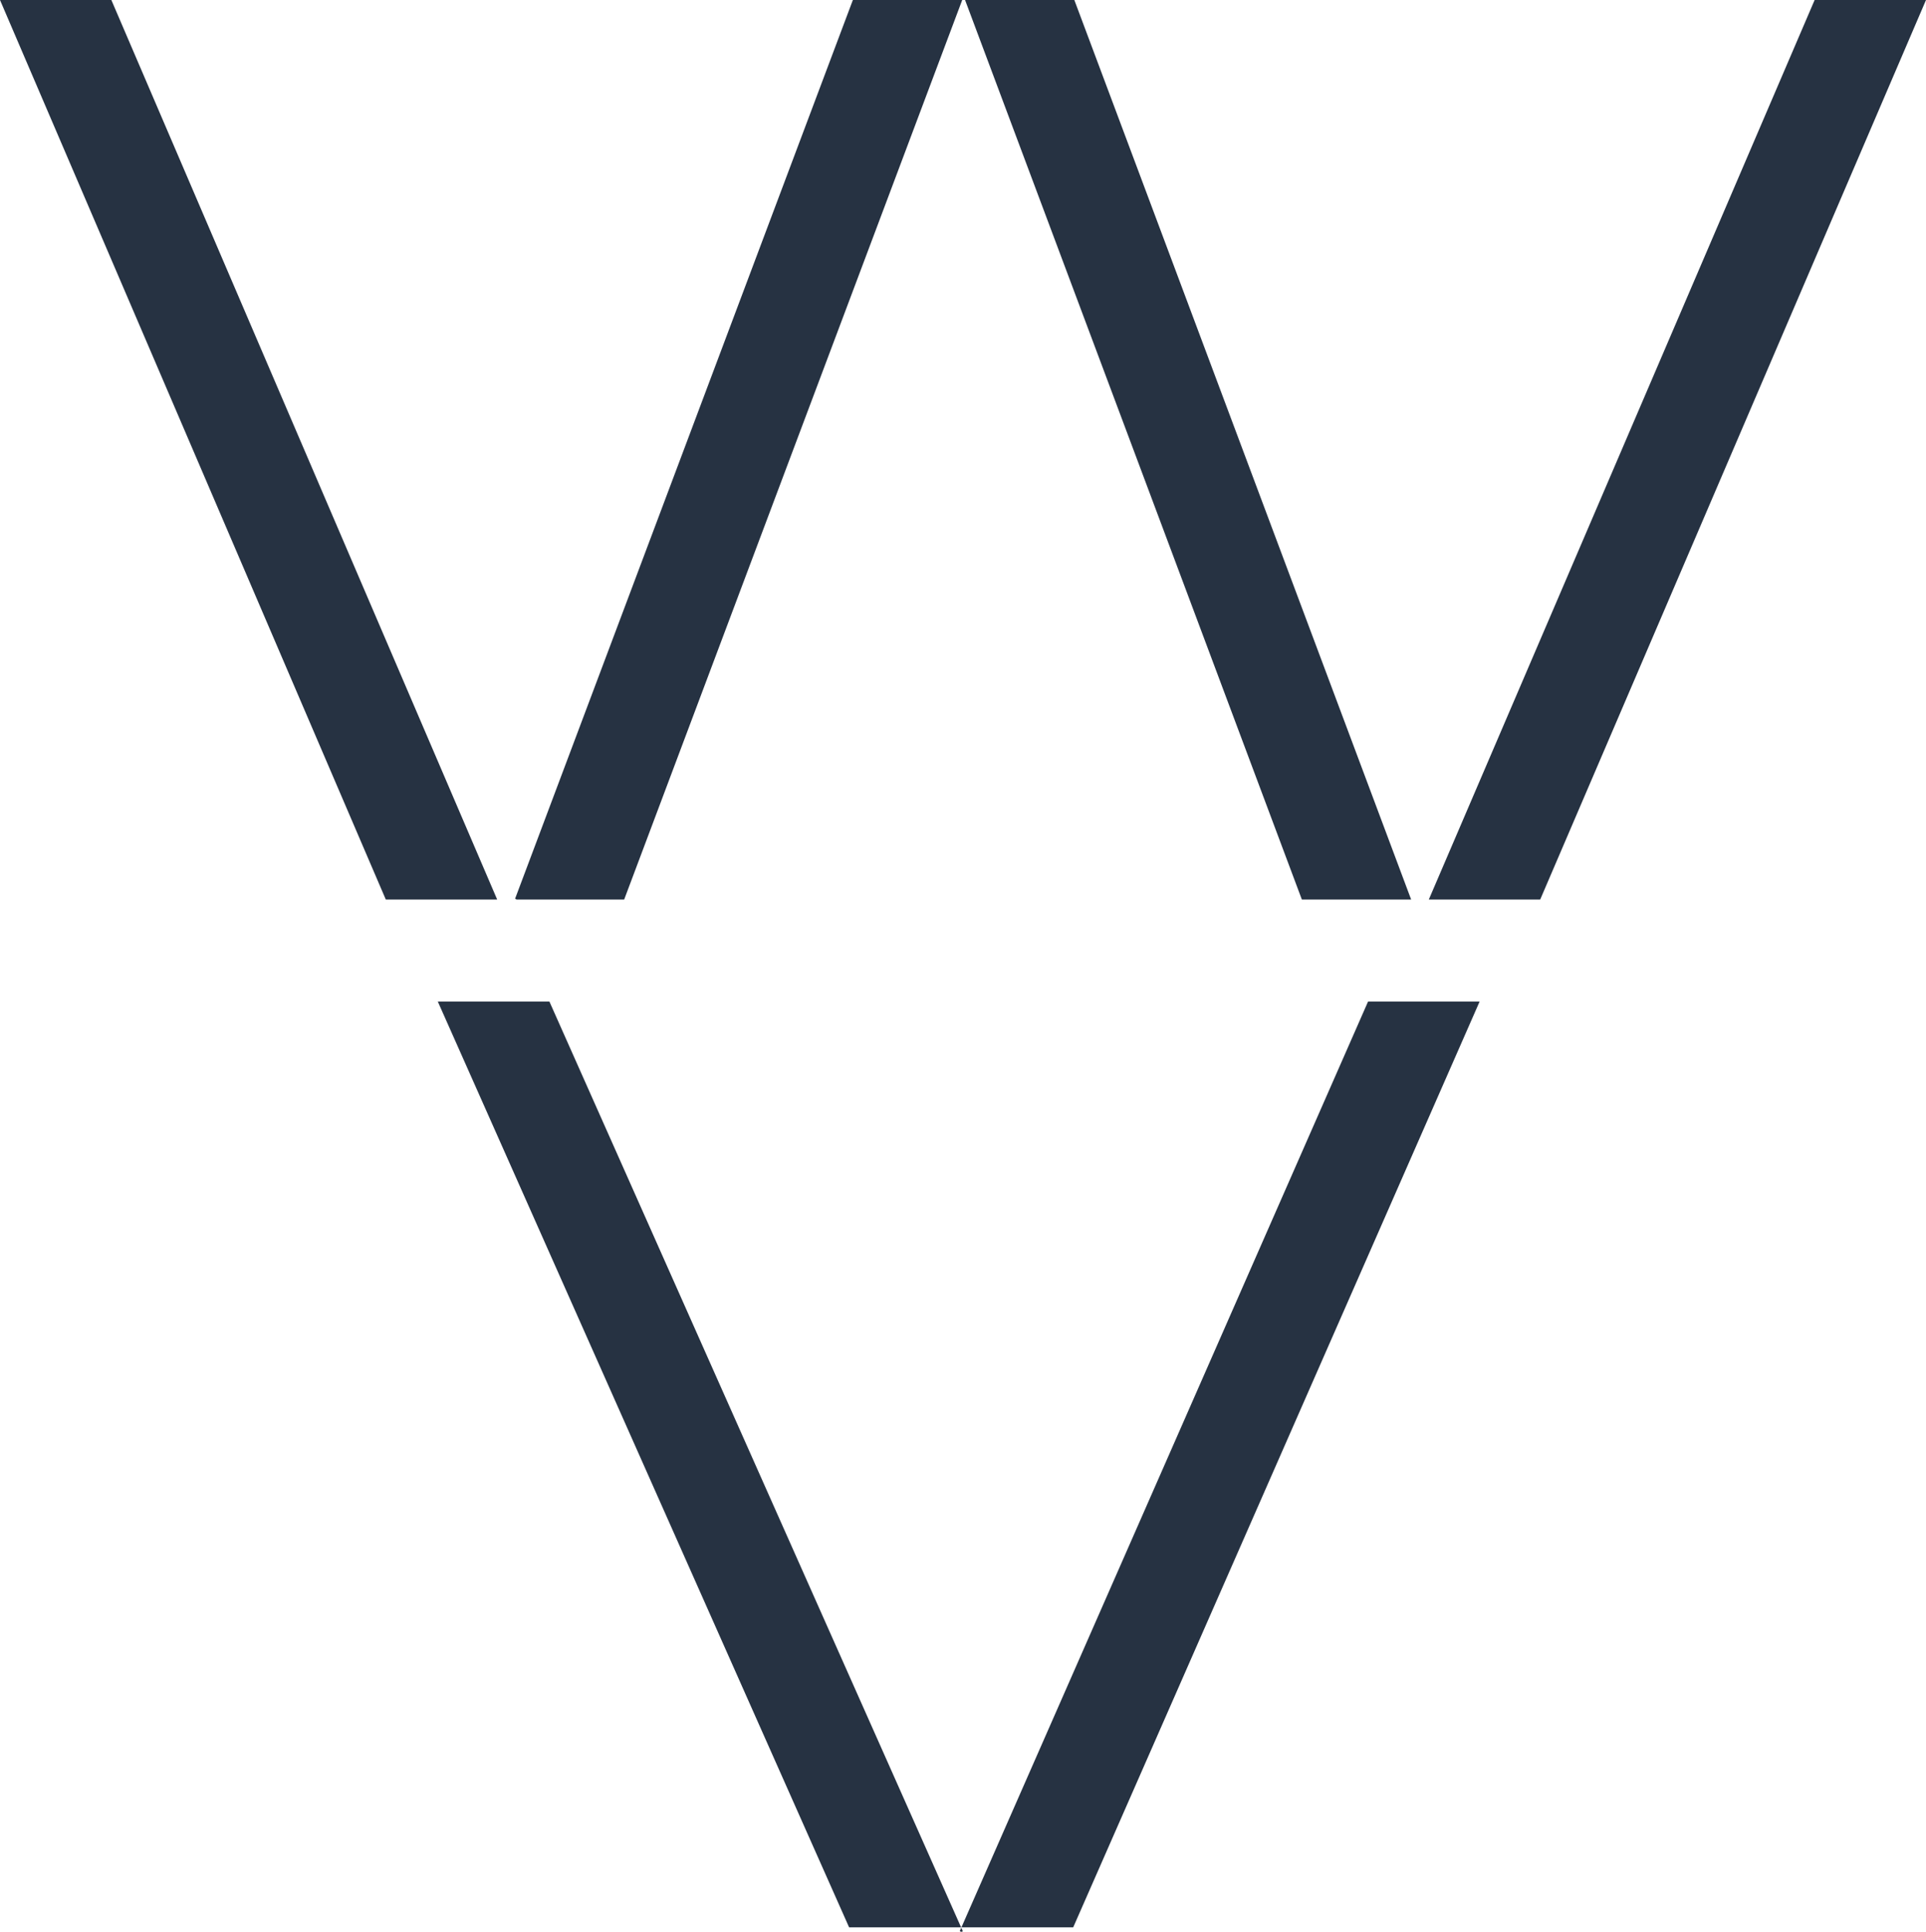
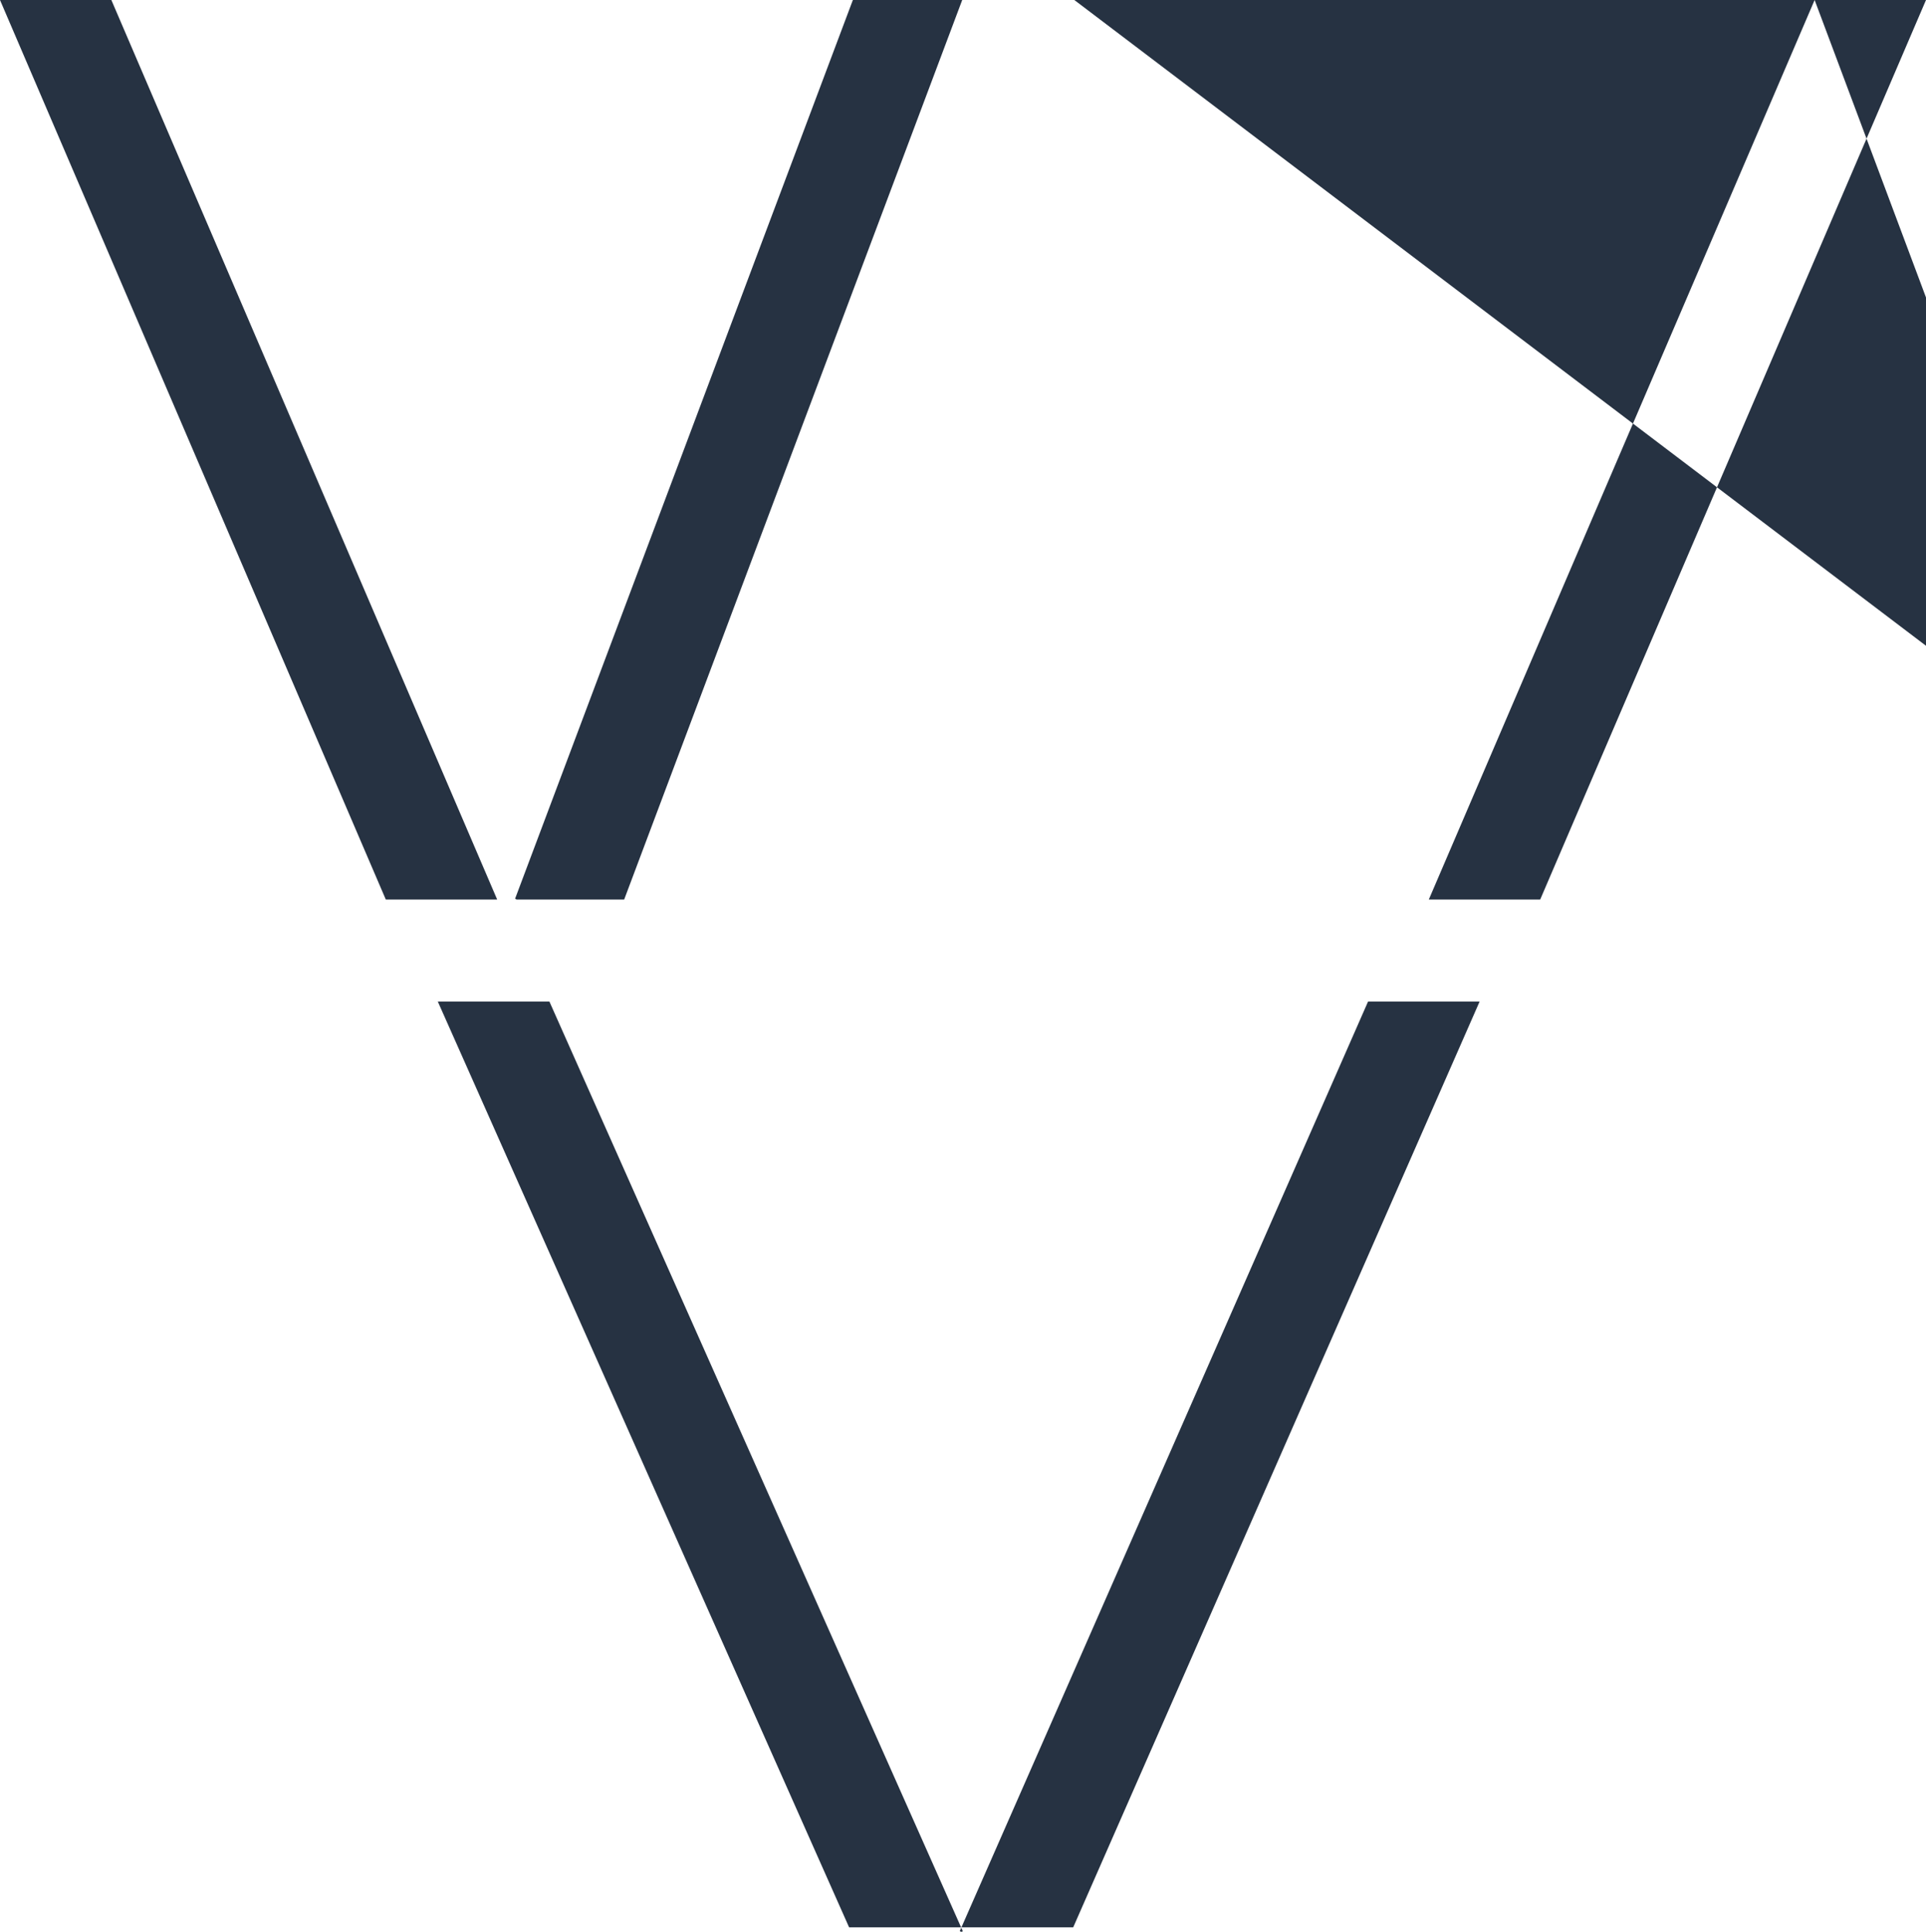
<svg xmlns="http://www.w3.org/2000/svg" width="687.213" height="689.368" viewBox="0 0 687.213 689.368">
-   <path fill="#263242" d="M39.735.004H.001l137.657 320.991h39.738ZM304.31.004 184.04 320.027l-.247.663.536.3h38.381L343.326.004ZM196.034 357.387h-39.825L302.966 687.75h39.961ZM647.474.004 509.812 320.995h39.741L687.213.004ZM344.343.004l120.174 320.991h38.991L383.334.004ZM343.048 687.75h39.881l145.01-330.359h-39.806ZM342.986 687.884l.062-.138h-.118ZM342.443 689.114l.6.253.513-.217-.565-1.268-.2.46Z" />
+   <path fill="#263242" d="M39.735.004H.001l137.657 320.991h39.738ZM304.31.004 184.04 320.027l-.247.663.536.3h38.381L343.326.004ZM196.034 357.387h-39.825L302.966 687.75h39.961ZM647.474.004 509.812 320.995h39.741L687.213.004Zl120.174 320.991h38.991L383.334.004ZM343.048 687.75h39.881l145.01-330.359h-39.806ZM342.986 687.884l.062-.138h-.118ZM342.443 689.114l.6.253.513-.217-.565-1.268-.2.46Z" />
</svg>